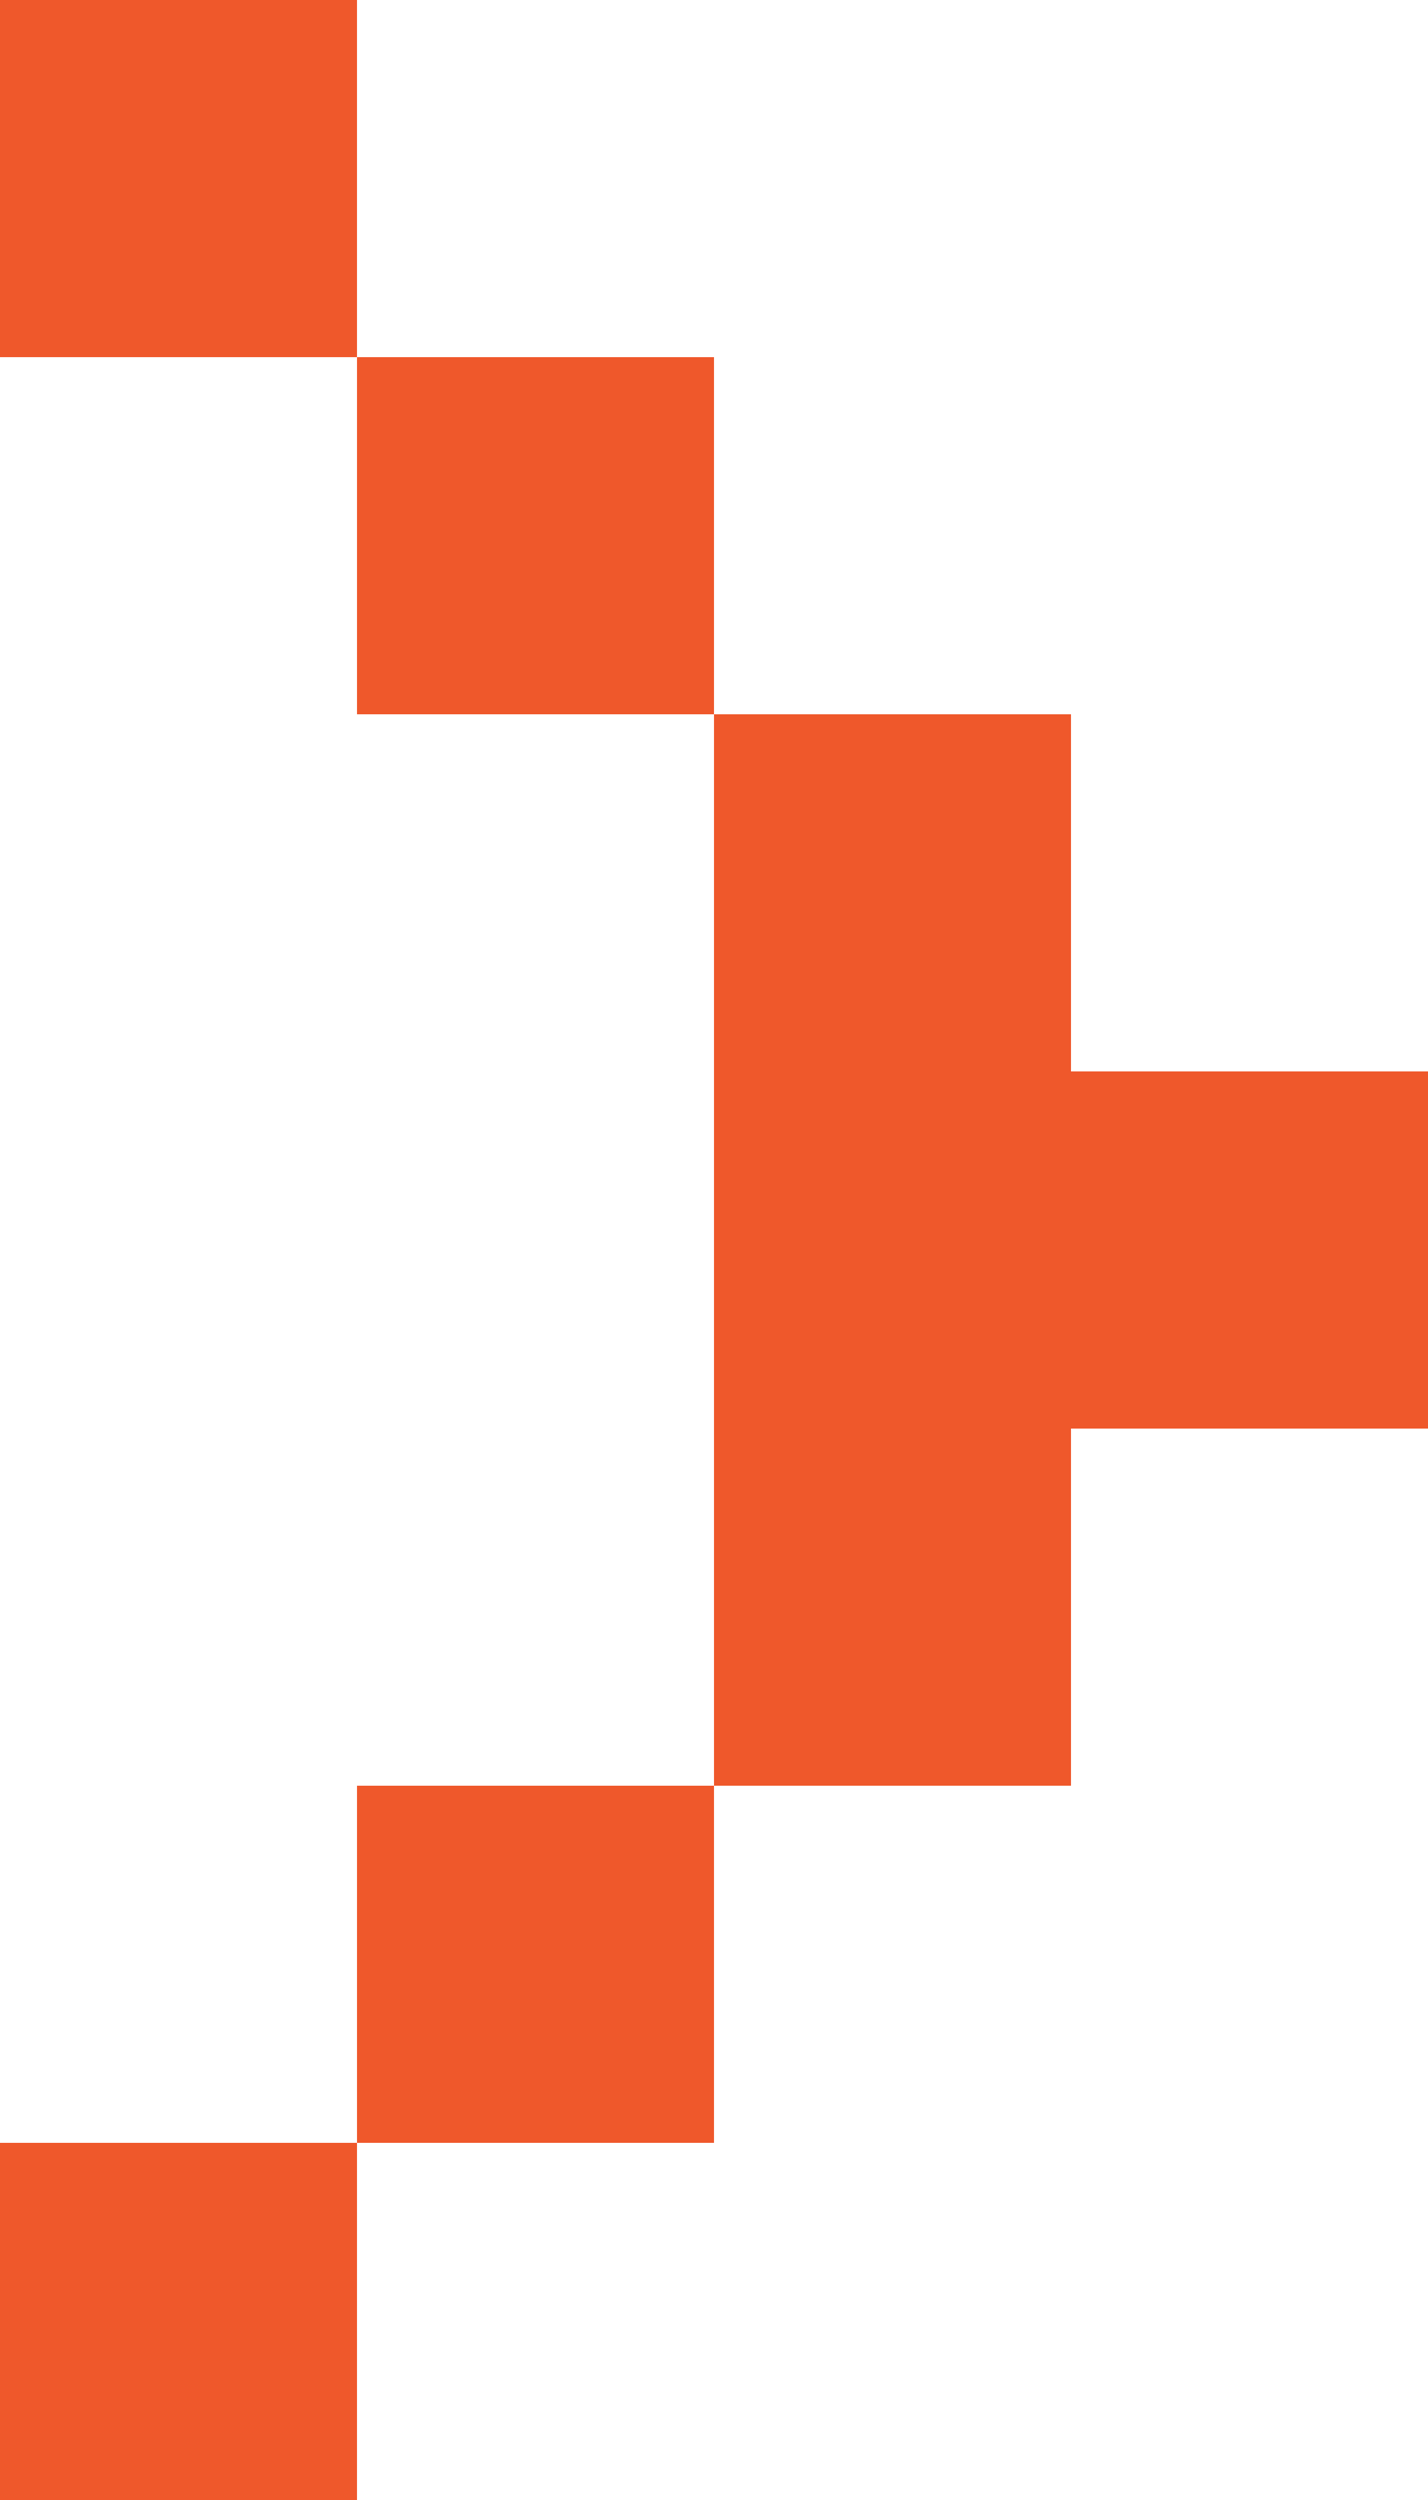
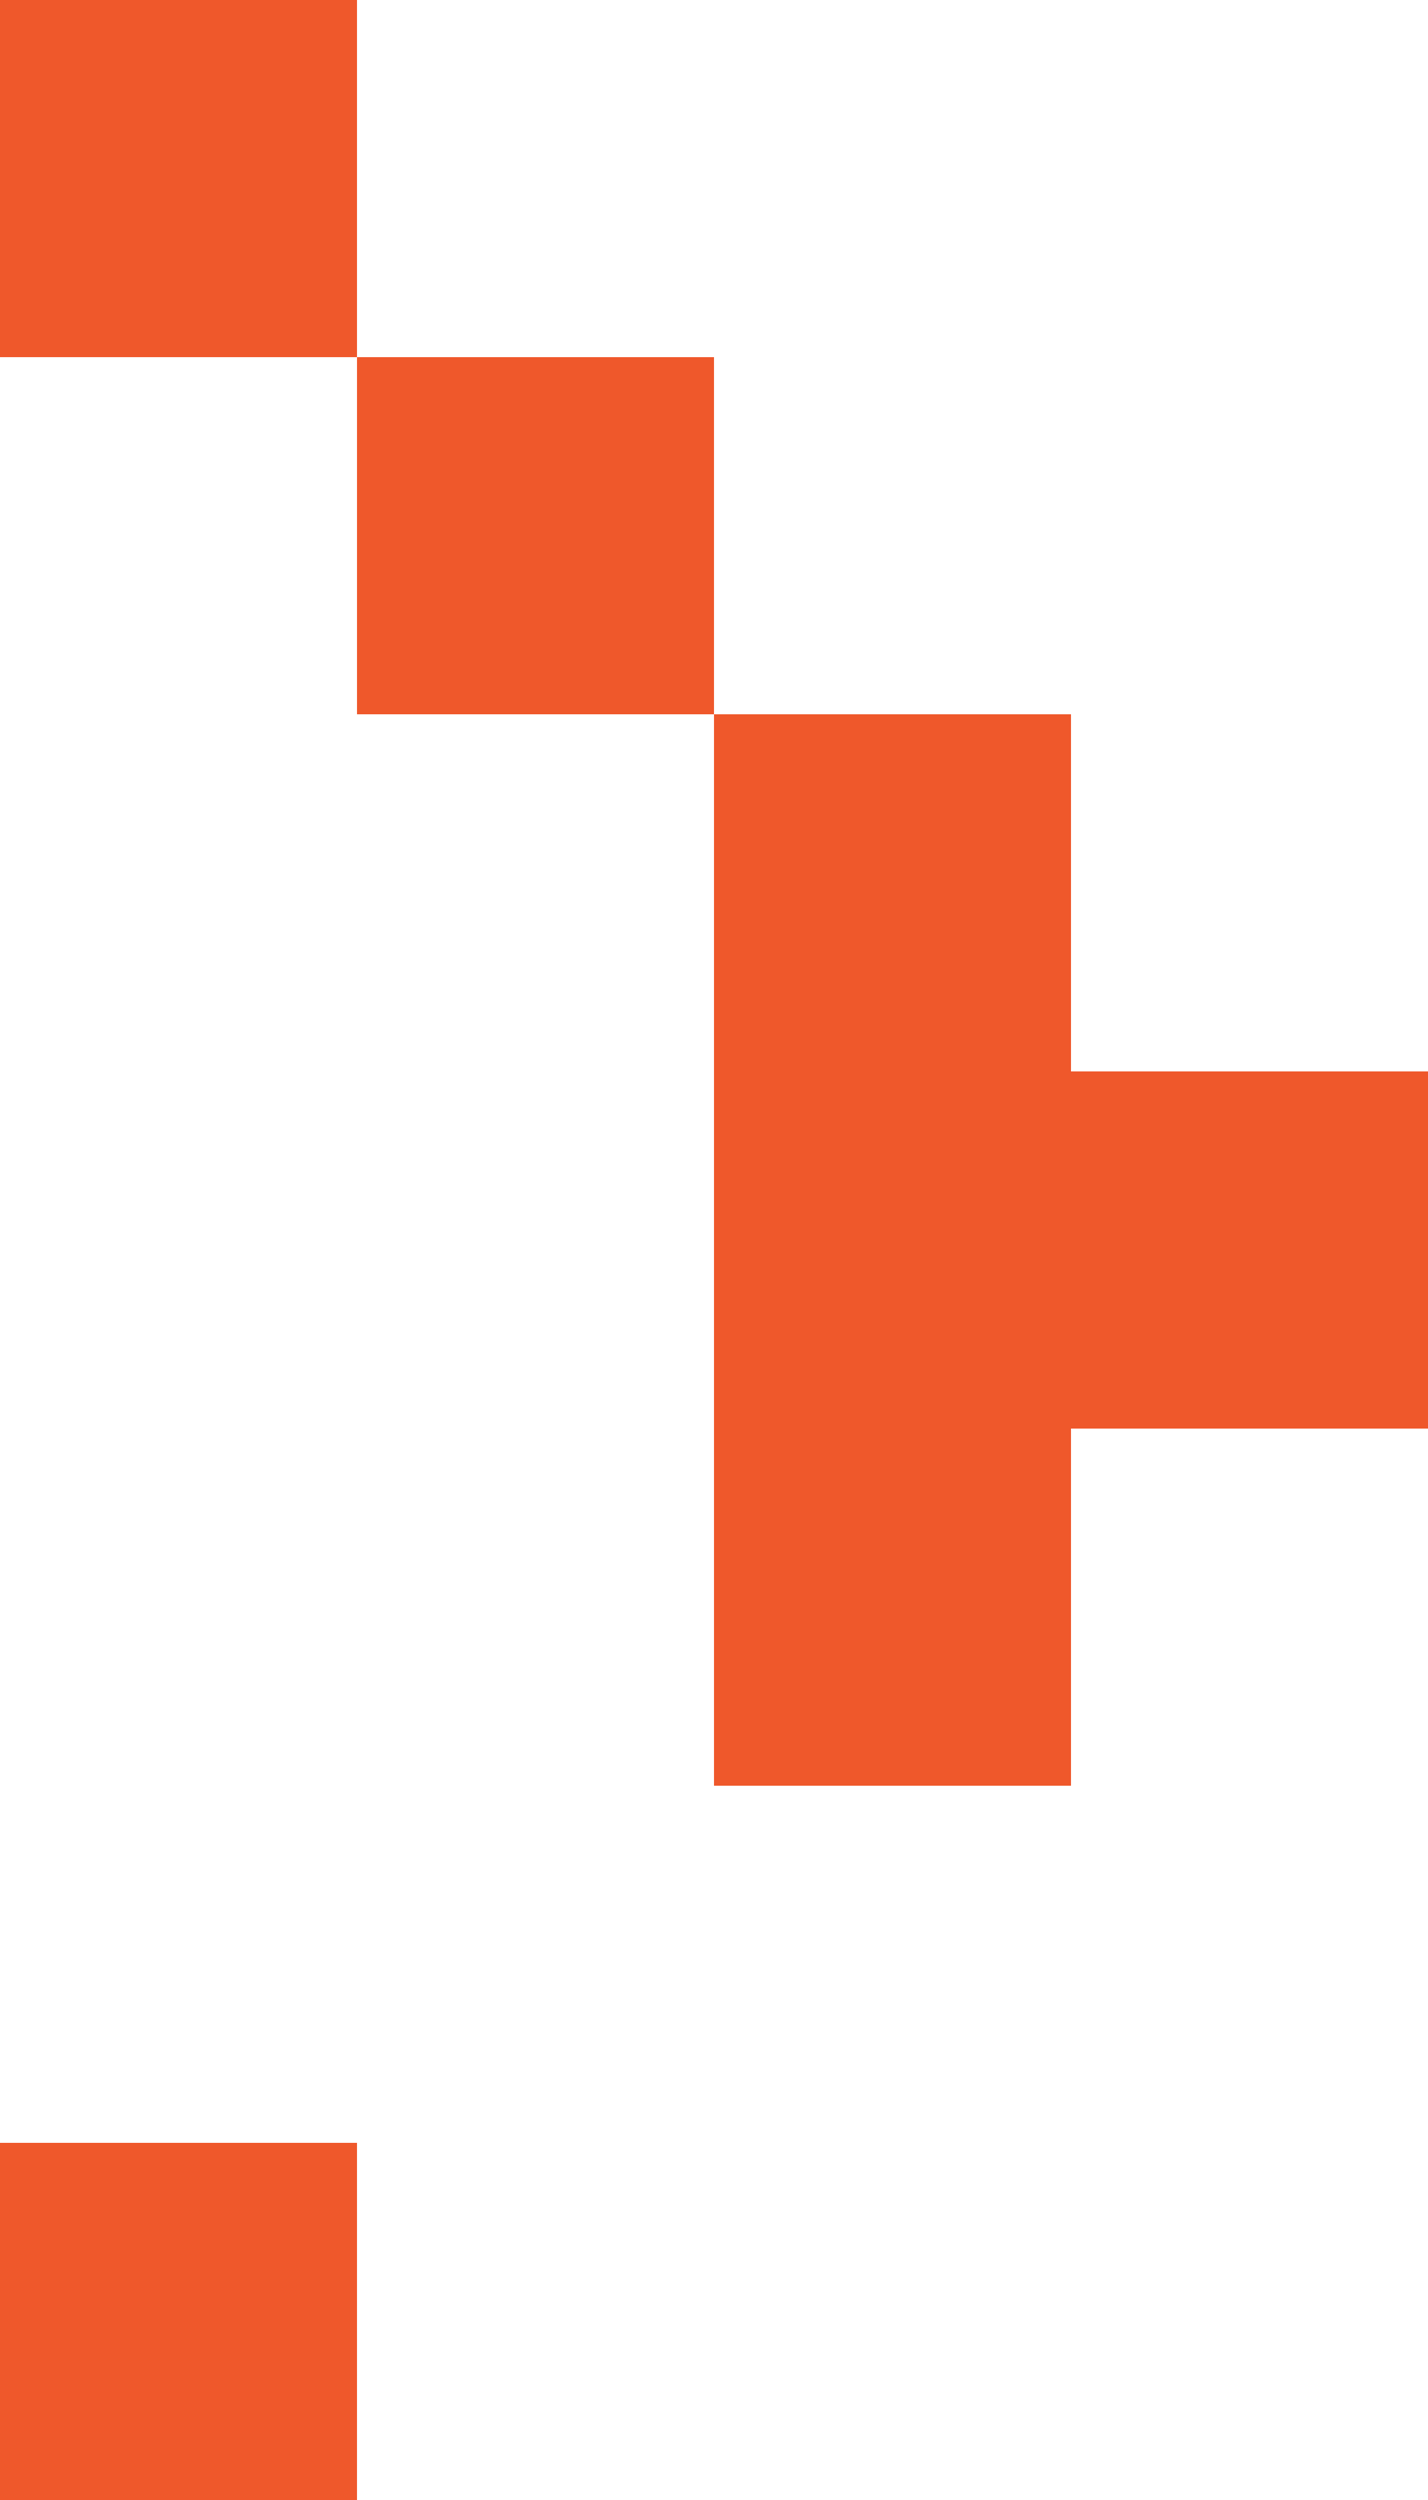
<svg xmlns="http://www.w3.org/2000/svg" width="8" height="14" viewBox="0 0 8 14" fill="none">
-   <path d="M4 6V8V10H6V8H8V6H6V4H4V6ZM2 2H4V4H2V2ZM2 2H0V0H2V2ZM2 12H4V10H2V12ZM2 12H0V14H2V12Z" fill="#EF582B" />
+   <path d="M4 6V8V10H6V8H8V6H6V4H4V6ZM2 2H4V4H2V2ZM2 2H0V0H2V2ZM2 12H4H2V12ZM2 12H0V14H2V12Z" fill="#EF582B" />
</svg>